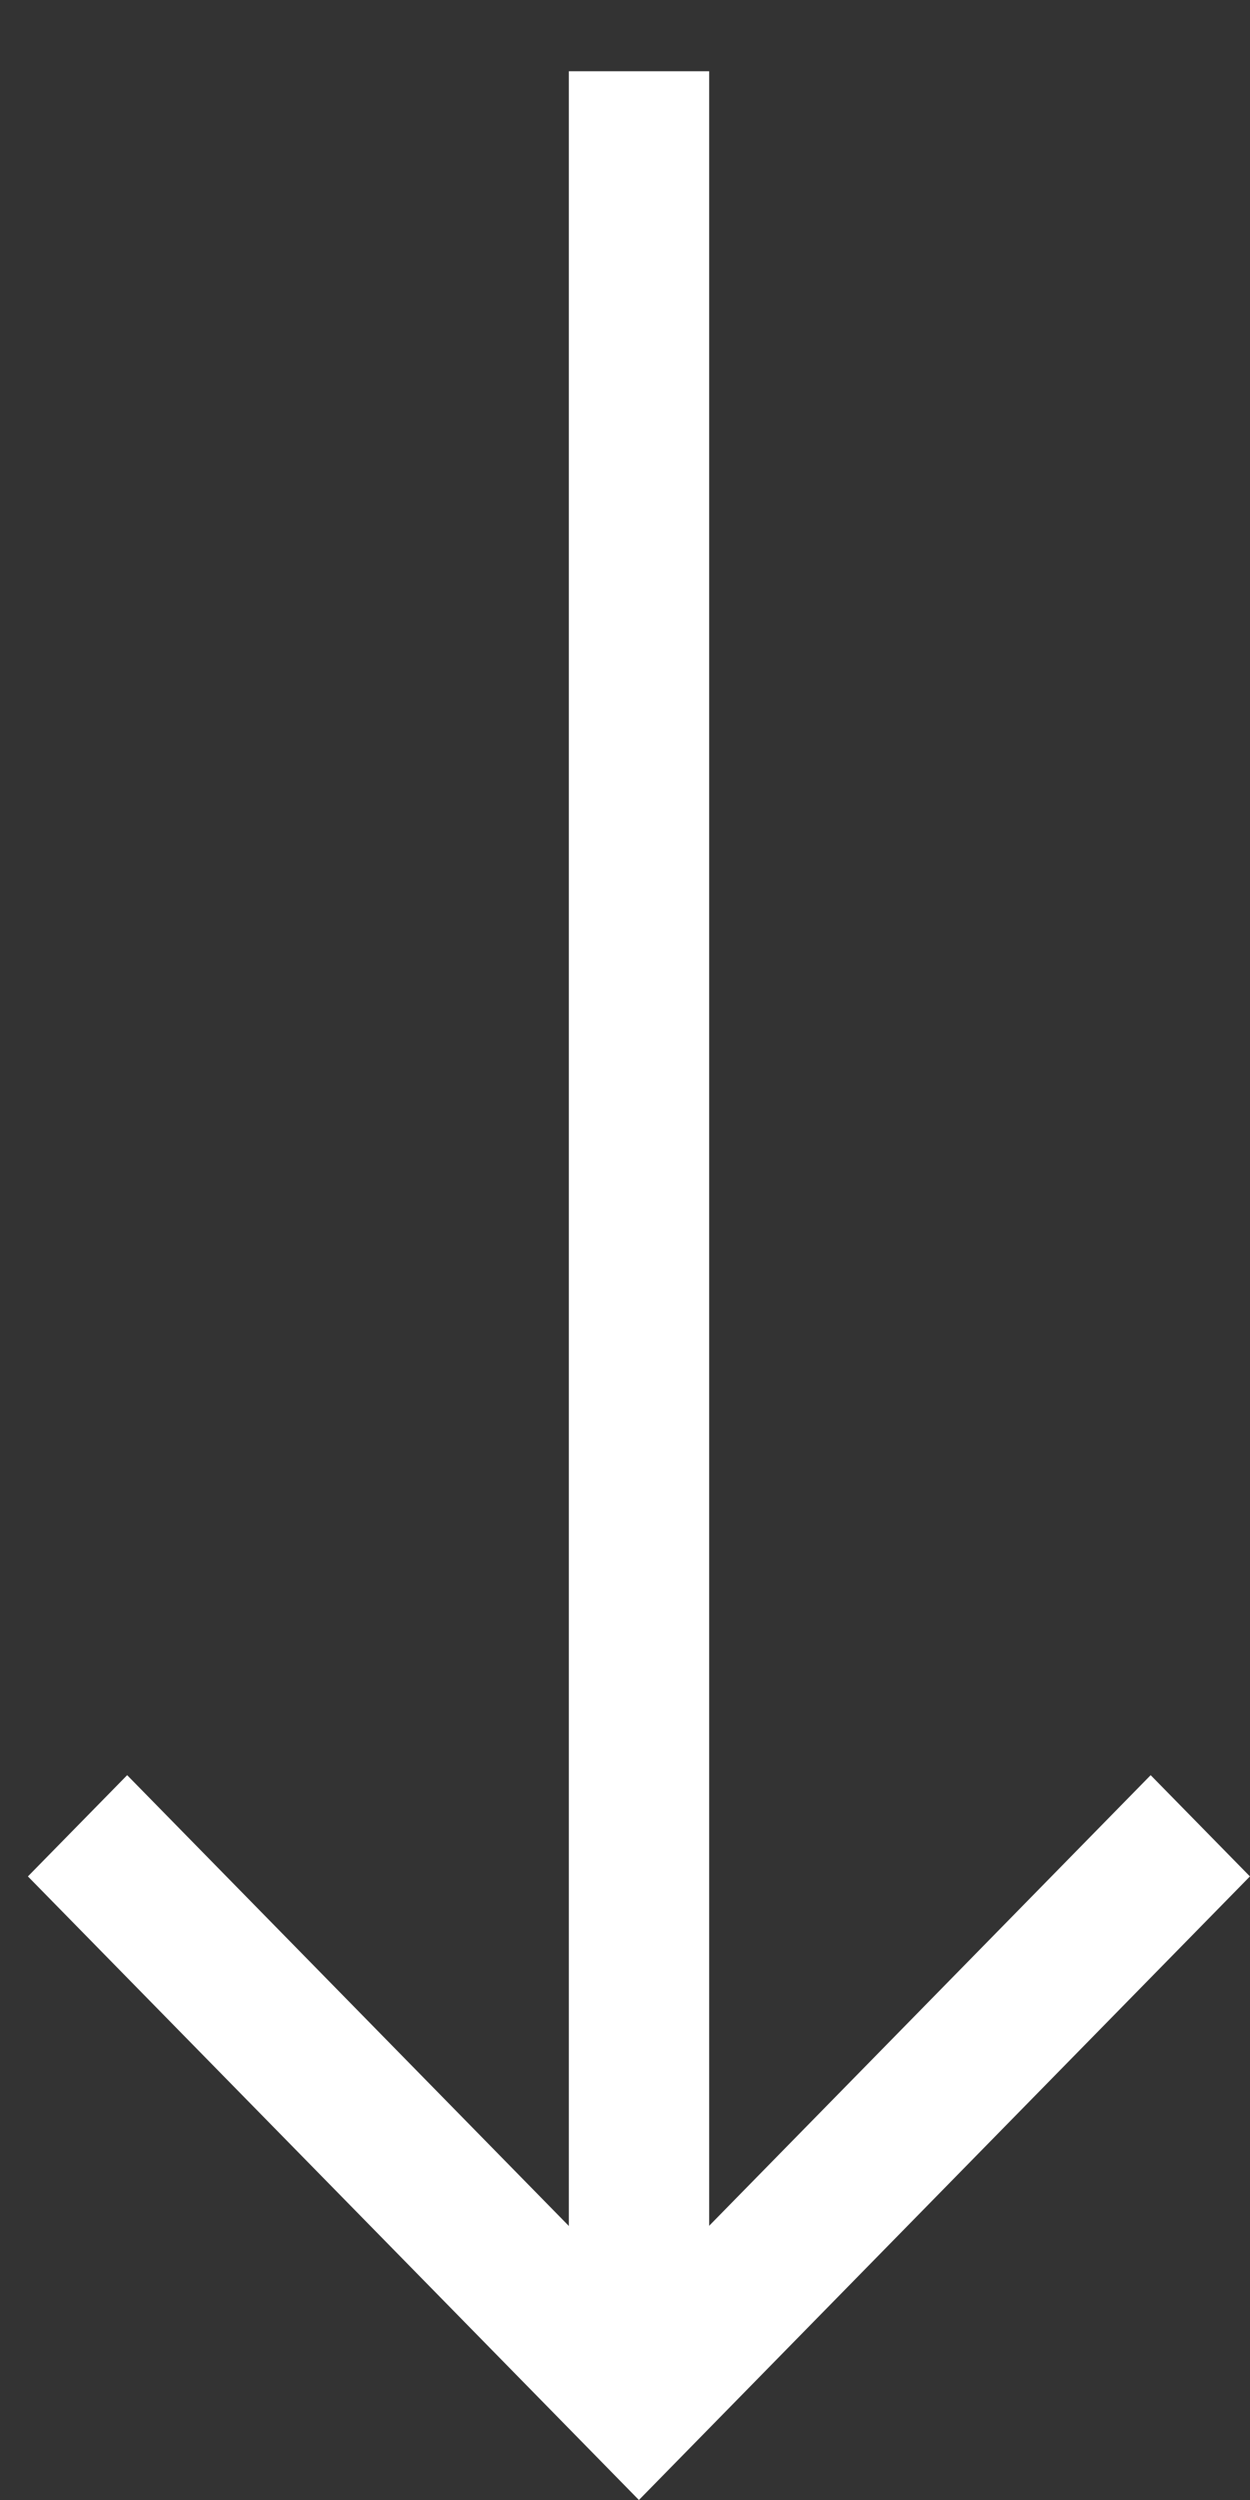
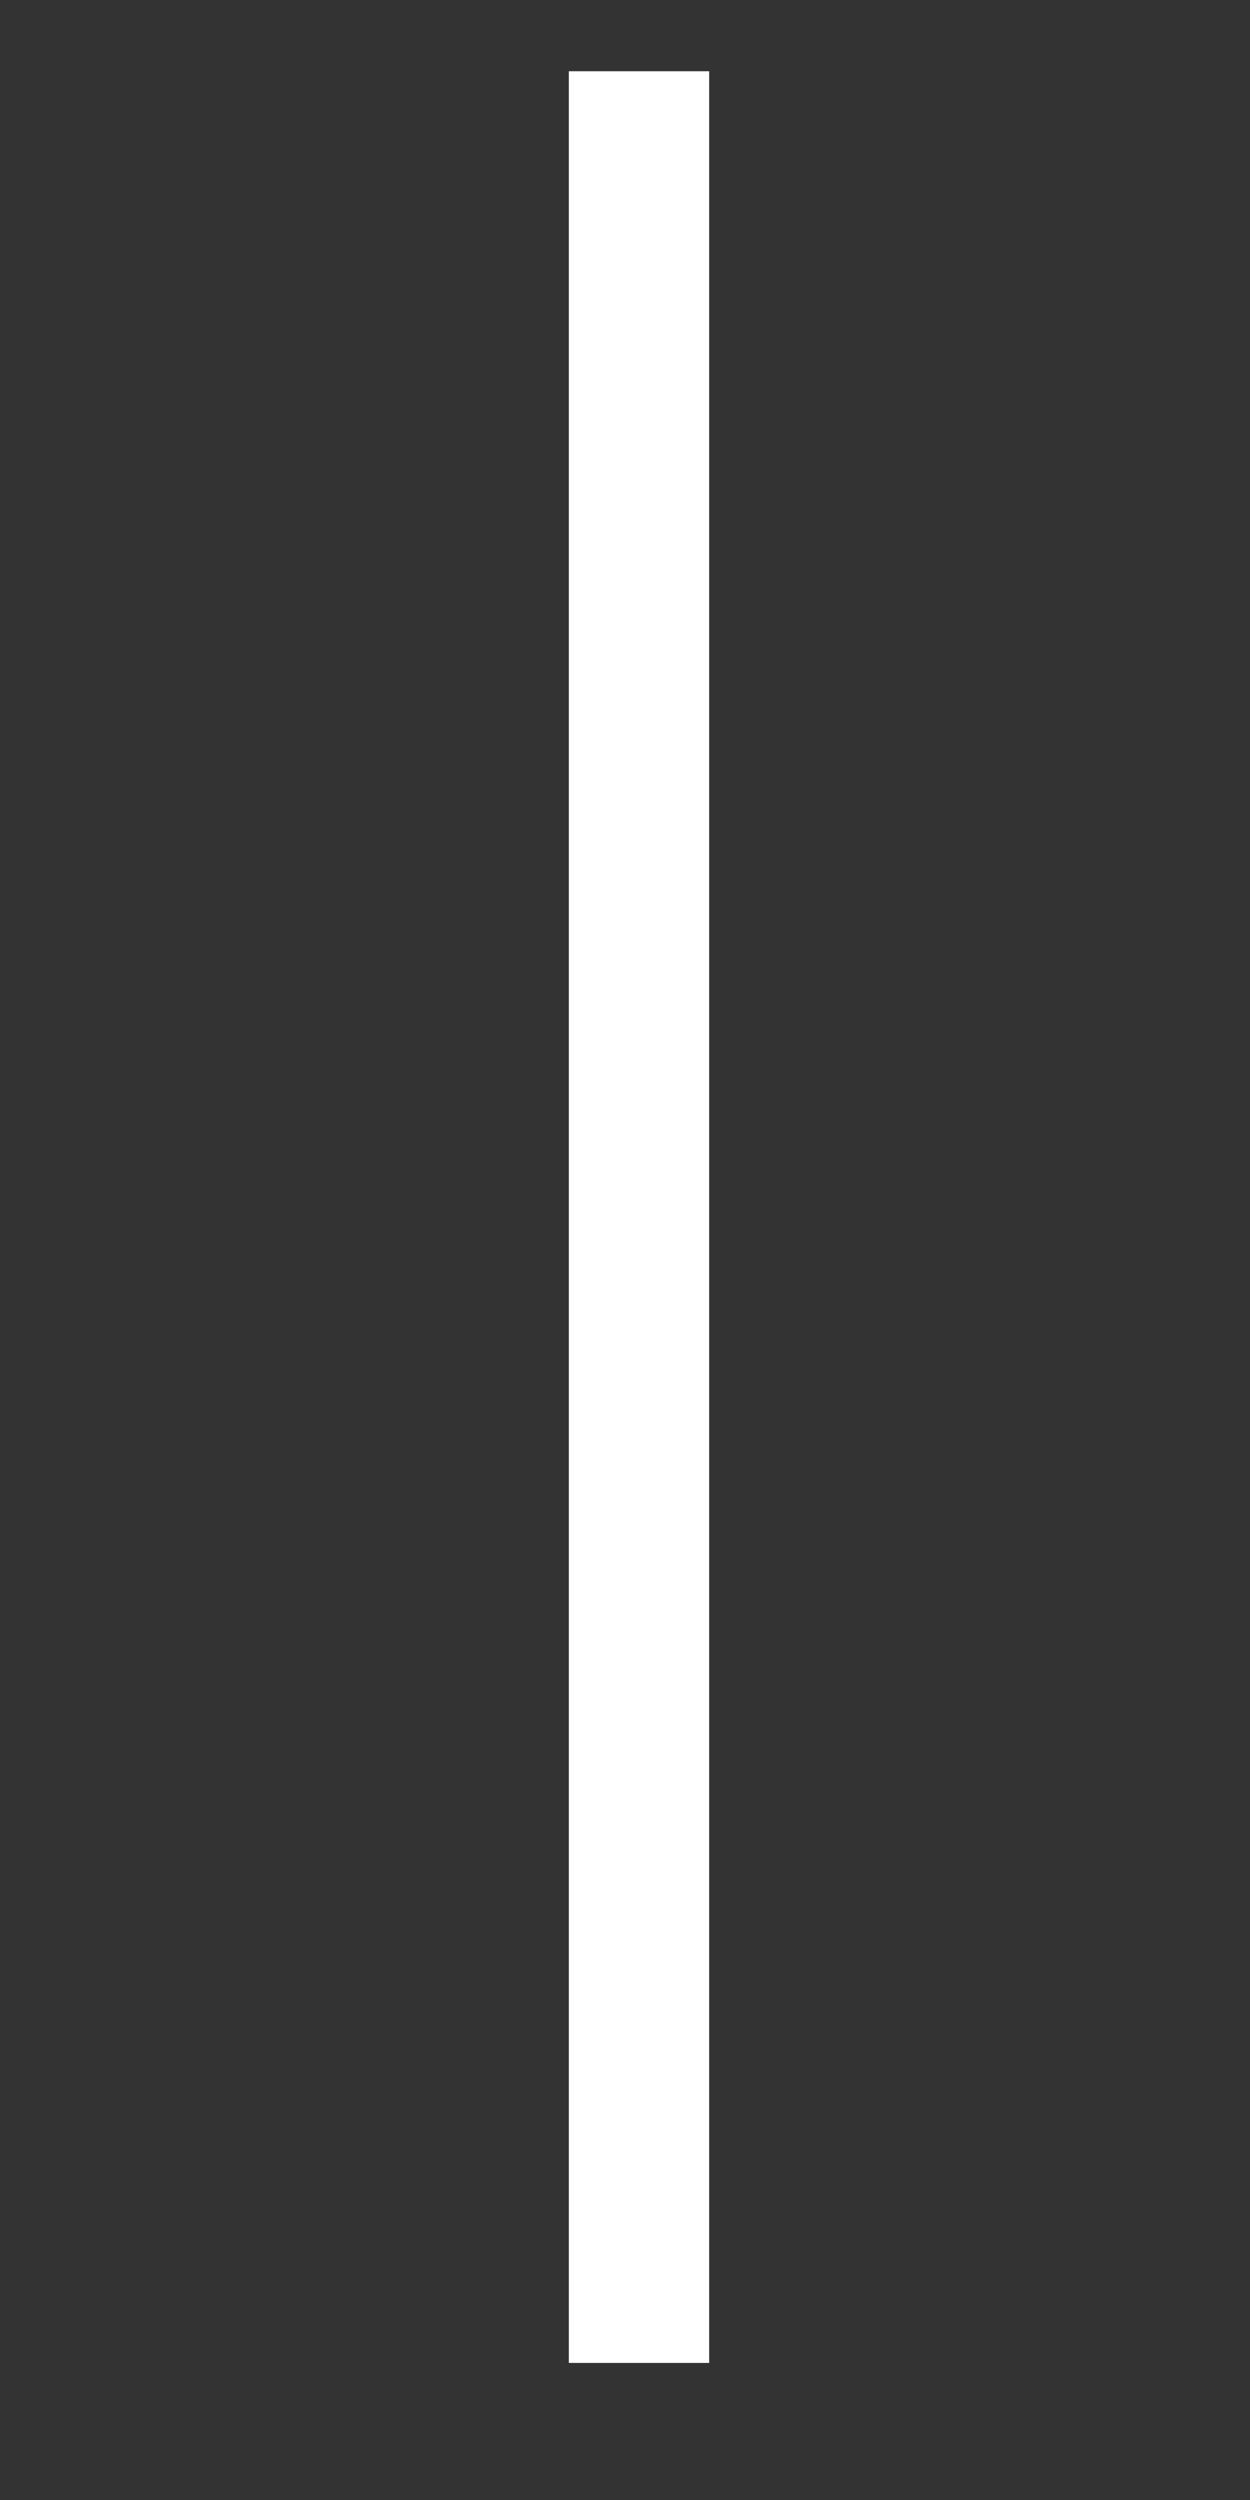
<svg xmlns="http://www.w3.org/2000/svg" height="30" viewBox="0 0 15 30" width="15">
  <rect x="0" y="0" width="15" height="30" fill="#333333" stroke="none" />
  <g fill="#fff" fill-rule="evenodd" transform="matrix(-1 0 0 -1 15 30)">
    <path d="m6.49 29.145v-27.5h1.684v27.5" />
-     <path d="m13.474 8.698-6.141-6.268-6.141 6.268-1.191-1.215 7.332-7.483 7.332 7.483z" />
  </g>
</svg>